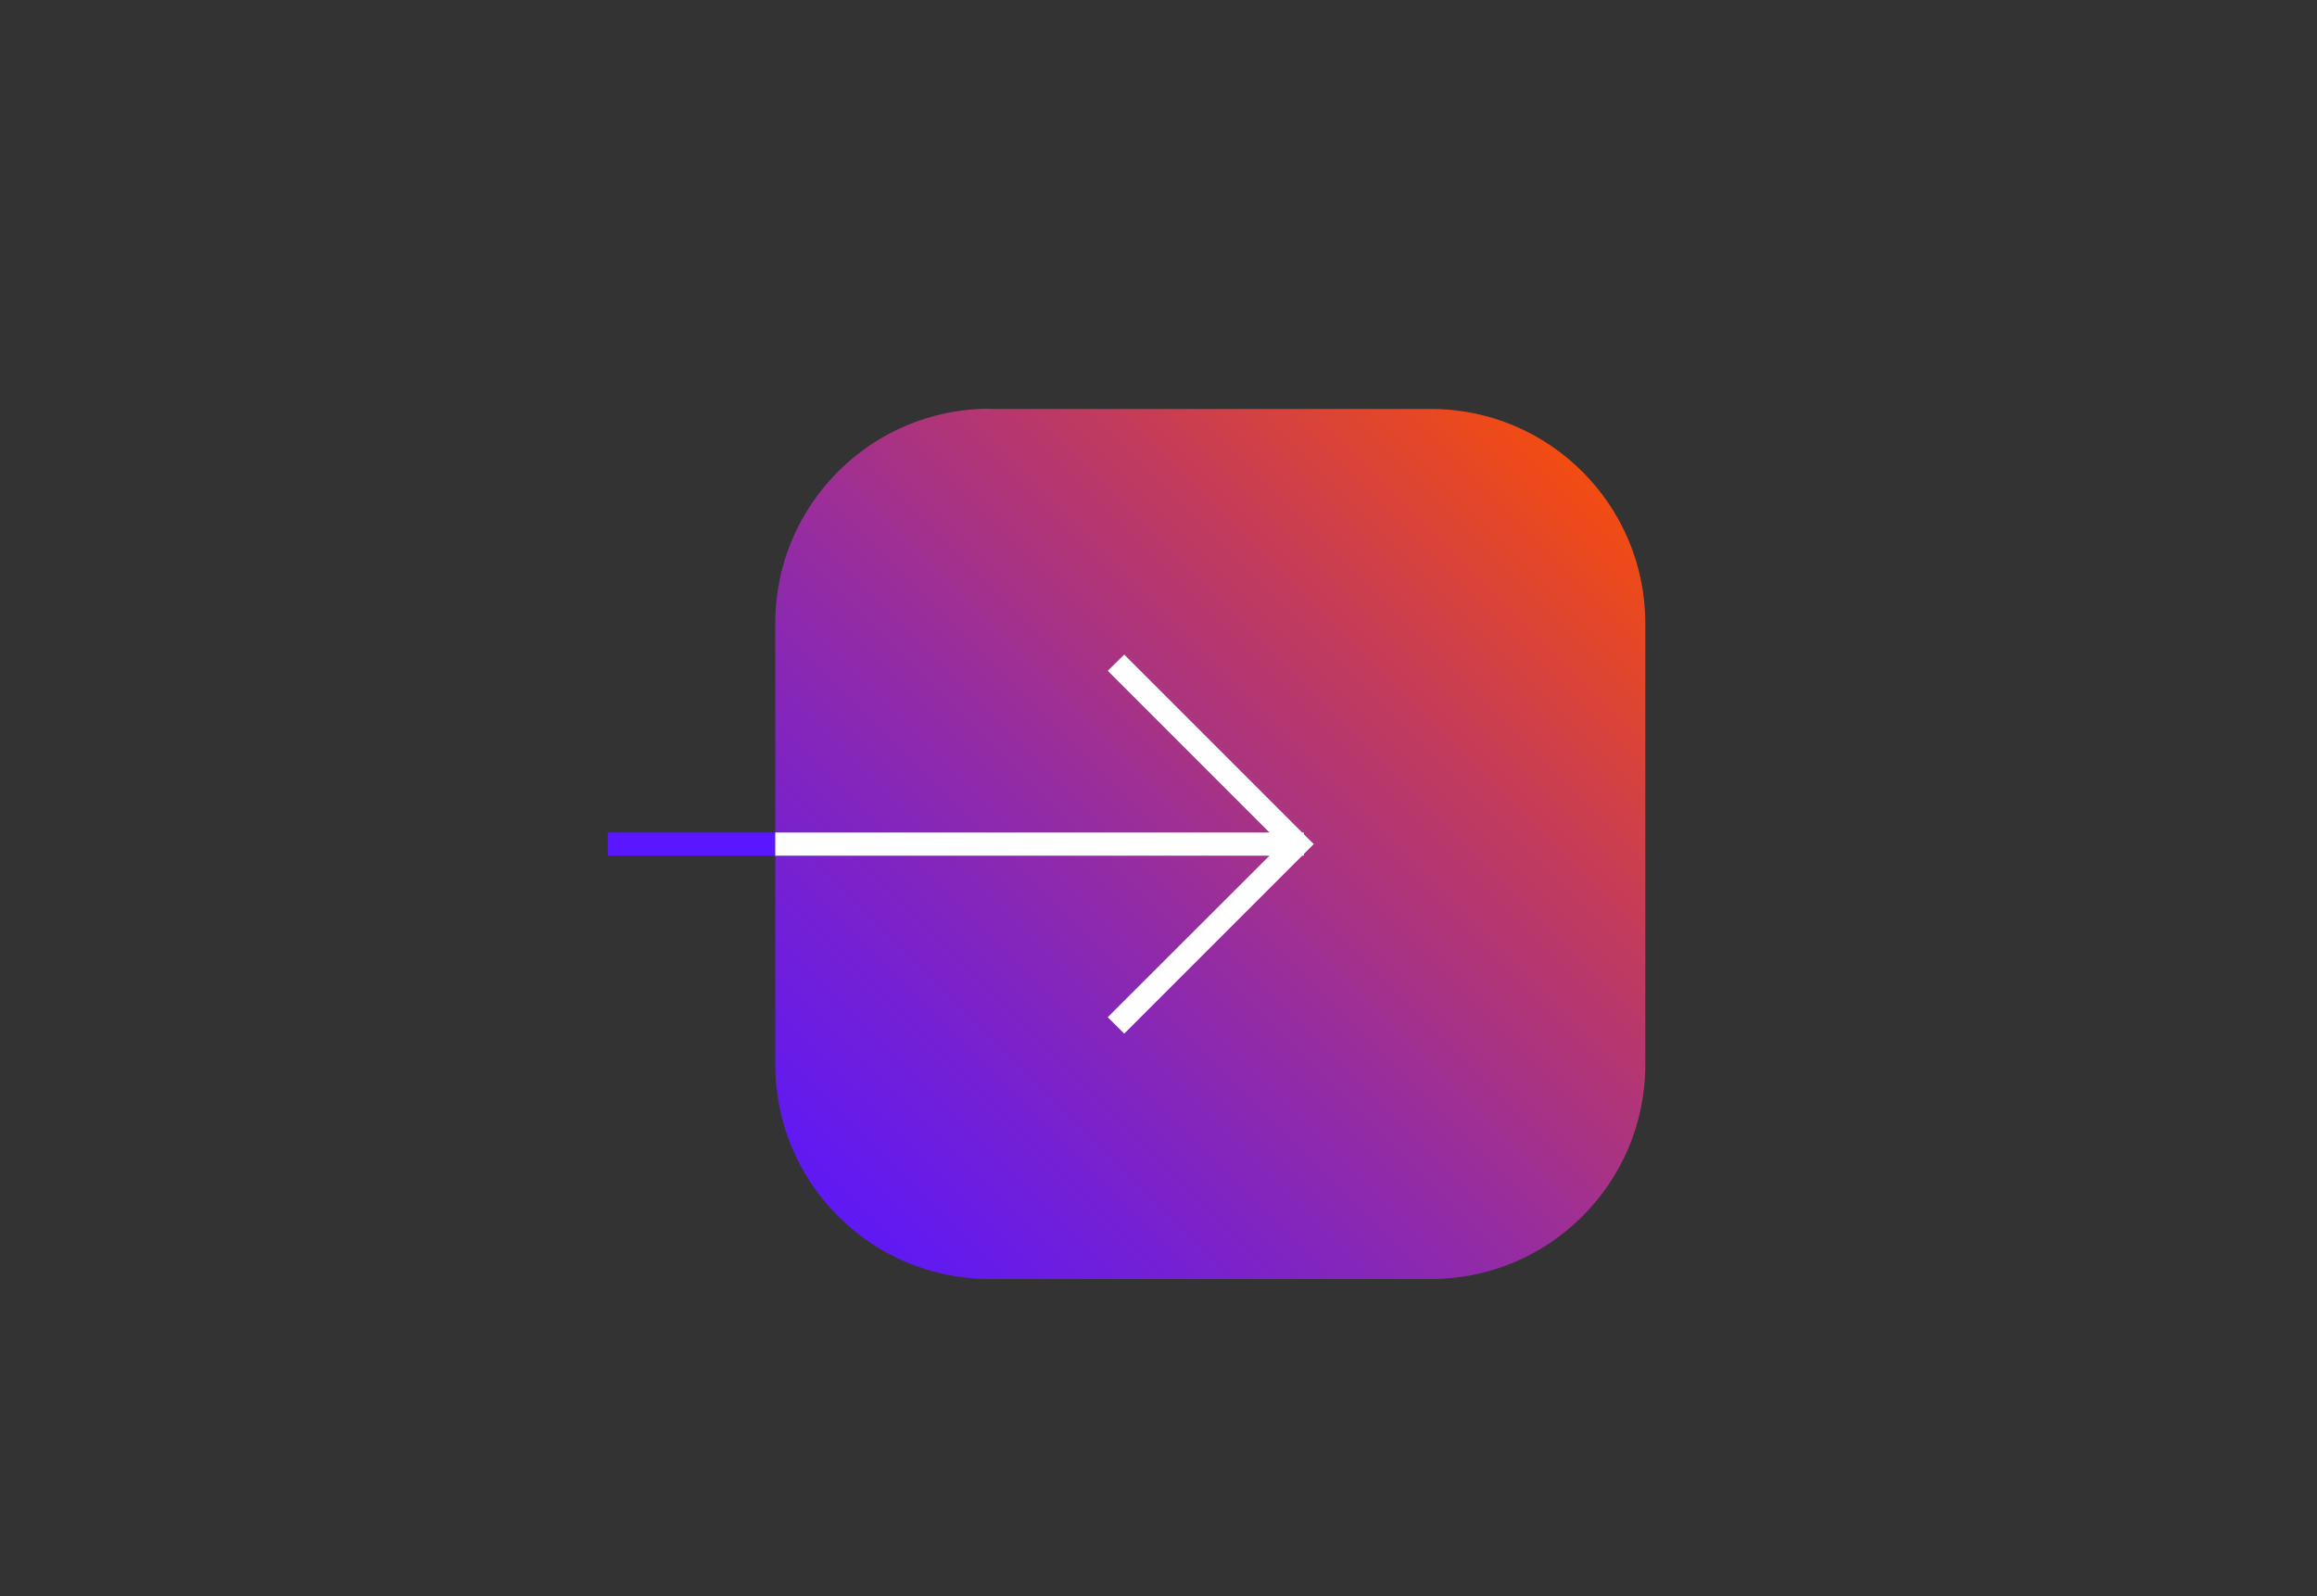
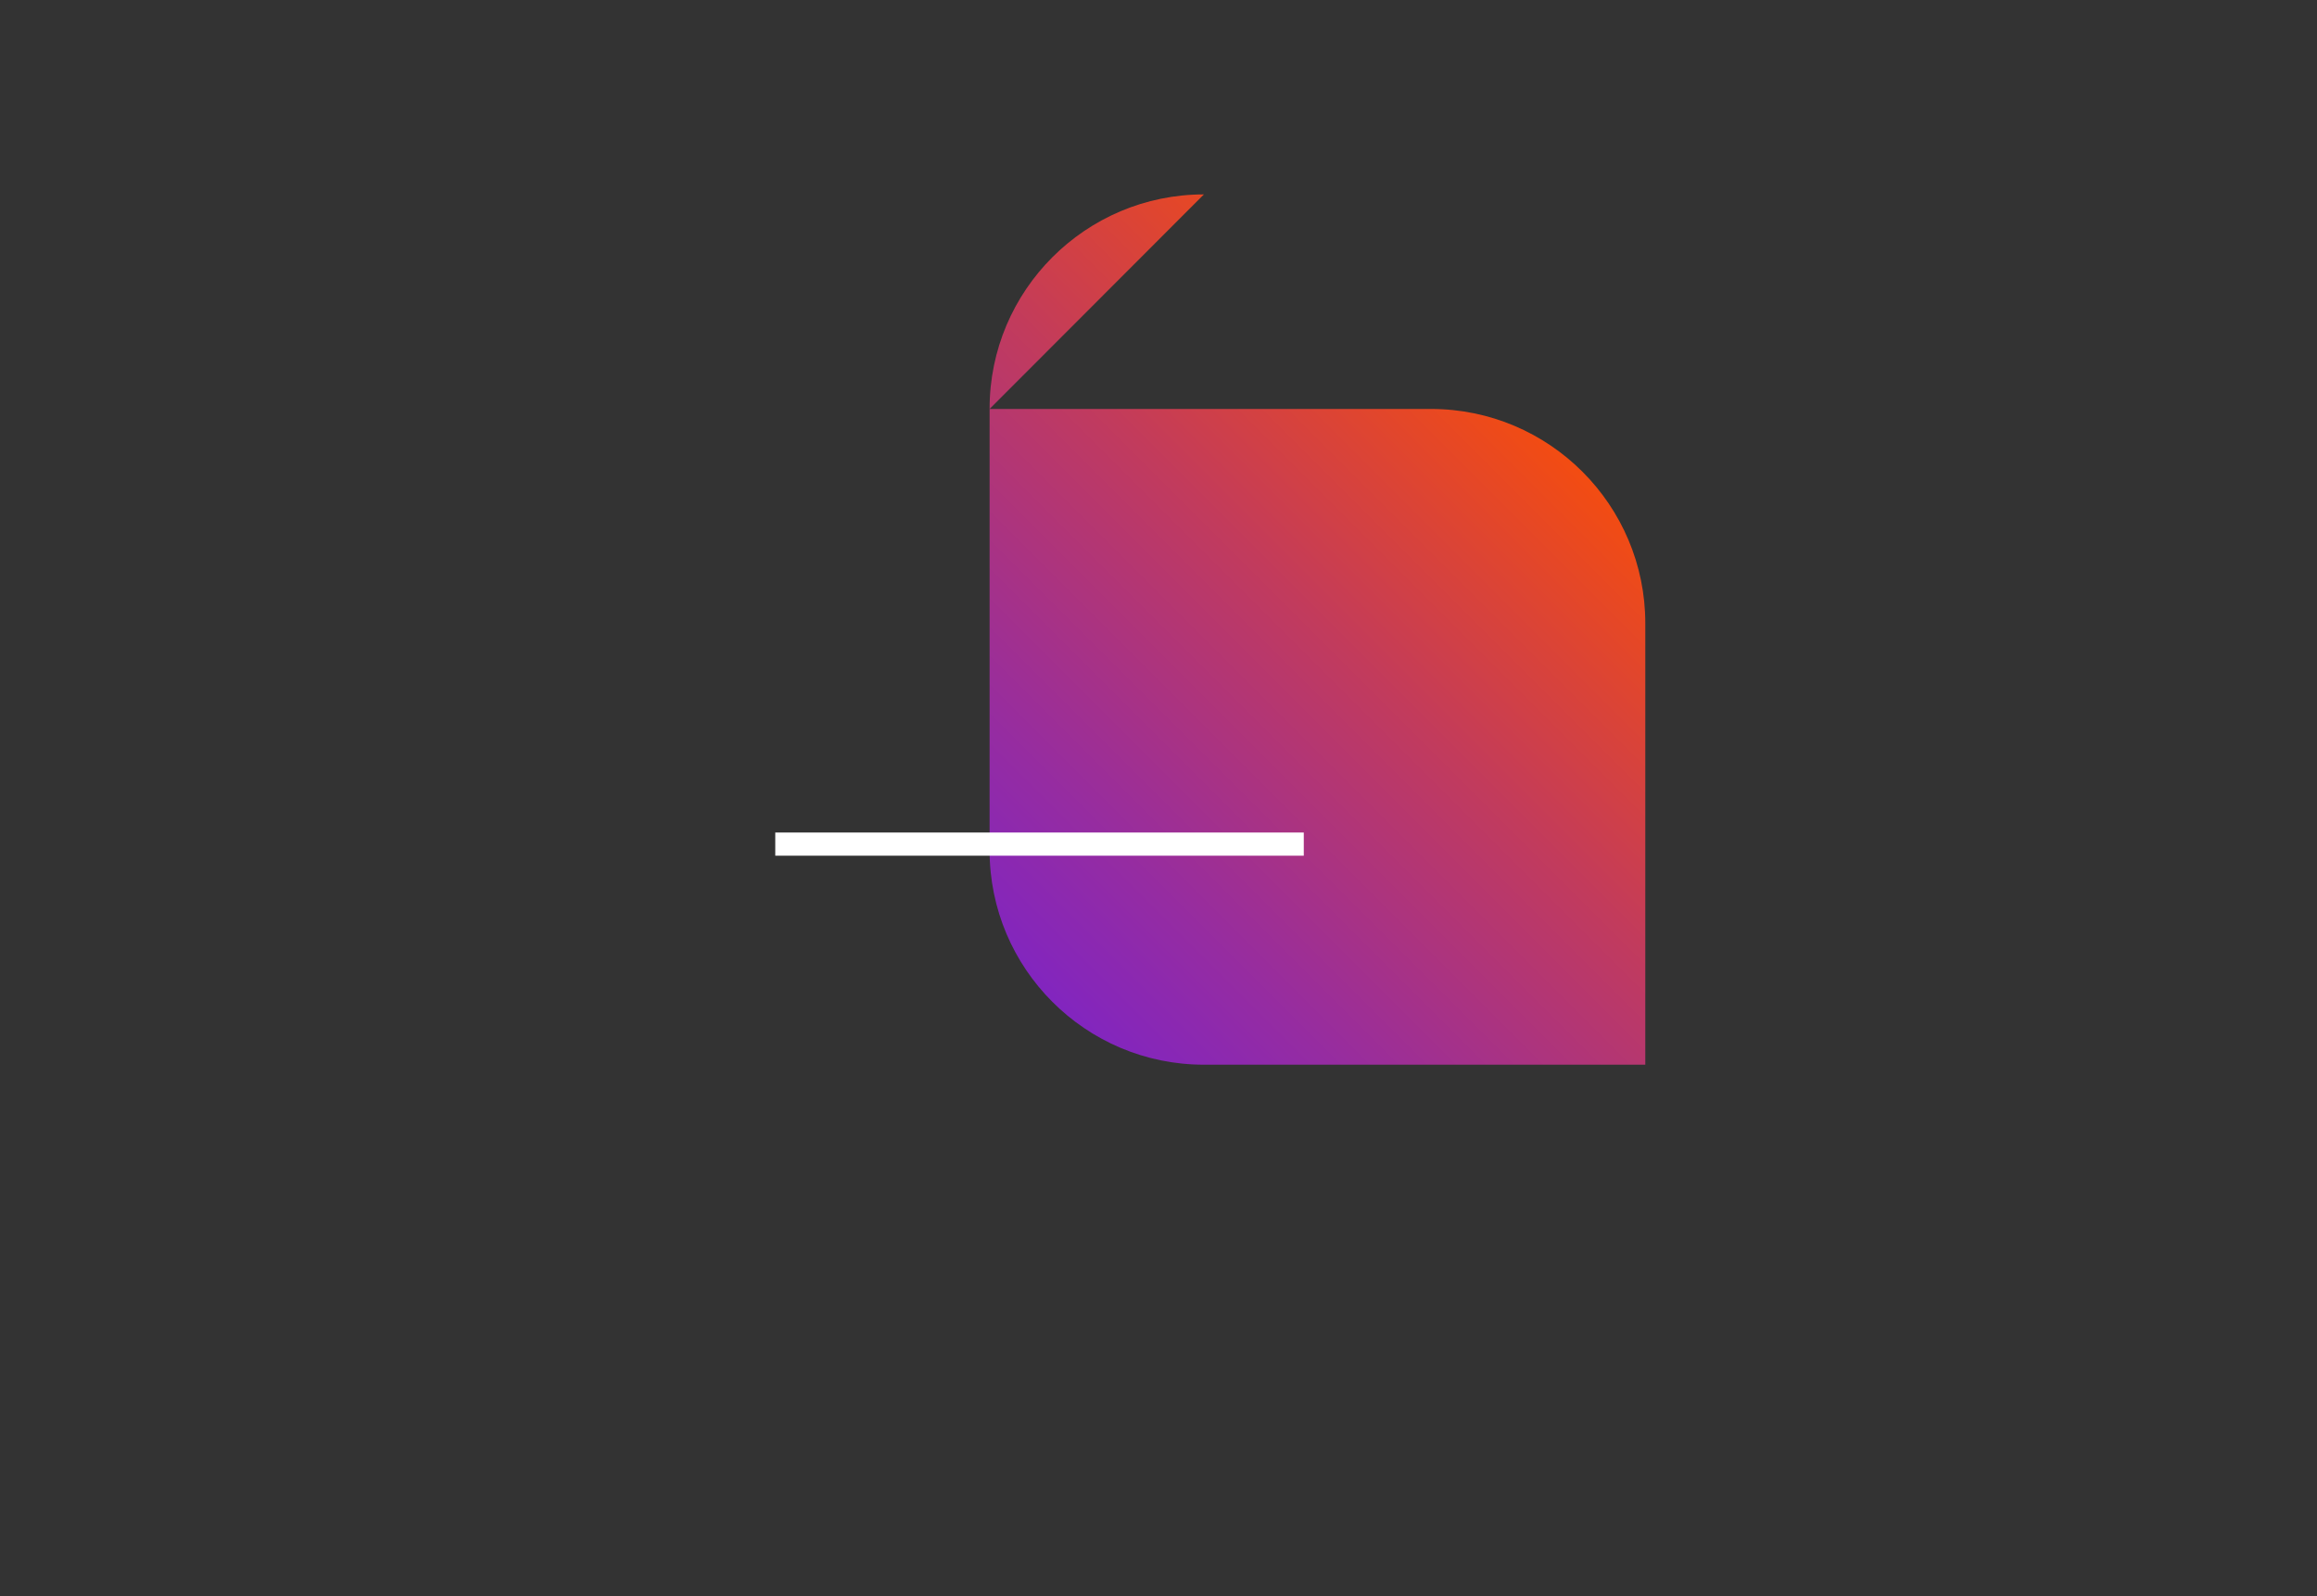
<svg xmlns="http://www.w3.org/2000/svg" id="Layer_1" version="1.1" viewBox="0 0 100 68.89">
  <rect x="0" y="0" width="100" height="68.89" fill="#333333" stroke="none" />
  <defs>
    <style>
      .st0 {
        fill: none;
      }

      .st1 {
        fill: url(#linear-gradient);
      }

      .st2 {
        fill: #fff;
      }

      .st3 {
        fill: #5917ff;
      }

      .st4 {
        clip-path: url(#clippath);
      }
    </style>
    <clipPath id="clippath">
-       <path class="st0" d="M42.71,17.65h19.05c5.11,0,9.25,4.15,9.25,9.25v19.05c0,5.11-4.15,9.25-9.25,9.25h-19.05c-5.11,0-9.25-4.15-9.25-9.25v-19.06c0-5.11,4.15-9.25,9.25-9.25Z" />
+       <path class="st0" d="M42.71,17.65h19.05c5.11,0,9.25,4.15,9.25,9.25v19.05h-19.05c-5.11,0-9.25-4.15-9.25-9.25v-19.06c0-5.11,4.15-9.25,9.25-9.25Z" />
    </clipPath>
    <linearGradient id="linear-gradient" x1="-235.27" y1="457.85" x2="-234.27" y2="457.85" gradientTransform="translate(12522.67 24356.34) scale(53.12 -53.12)" gradientUnits="userSpaceOnUse">
      <stop offset="0" stop-color="#5917ff" />
      <stop offset="0" stop-color="#5917ff" />
      <stop offset=".09" stop-color="#6019f3" />
      <stop offset=".24" stop-color="#7420d4" />
      <stop offset=".45" stop-color="#952ca2" />
      <stop offset=".7" stop-color="#c23b5c" />
      <stop offset=".98" stop-color="#fb4f05" />
      <stop offset="1" stop-color="#ff5100" />
    </linearGradient>
  </defs>
-   <rect class="st3" x="26.23" y="35.93" width="22.81" height="1" />
  <g class="st4">
    <rect class="st1" x="25.68" y="9.87" width="53.12" height="53.12" transform="translate(-10.46 47.61) rotate(-45)" />
  </g>
  <rect class="st2" x="33.46" y="35.93" width="22.81" height="1" />
-   <polygon class="st2" points="48.52 44.61 47.81 43.9 55.29 36.43 47.81 28.95 48.52 28.25 56.7 36.43 48.52 44.61" />
</svg>